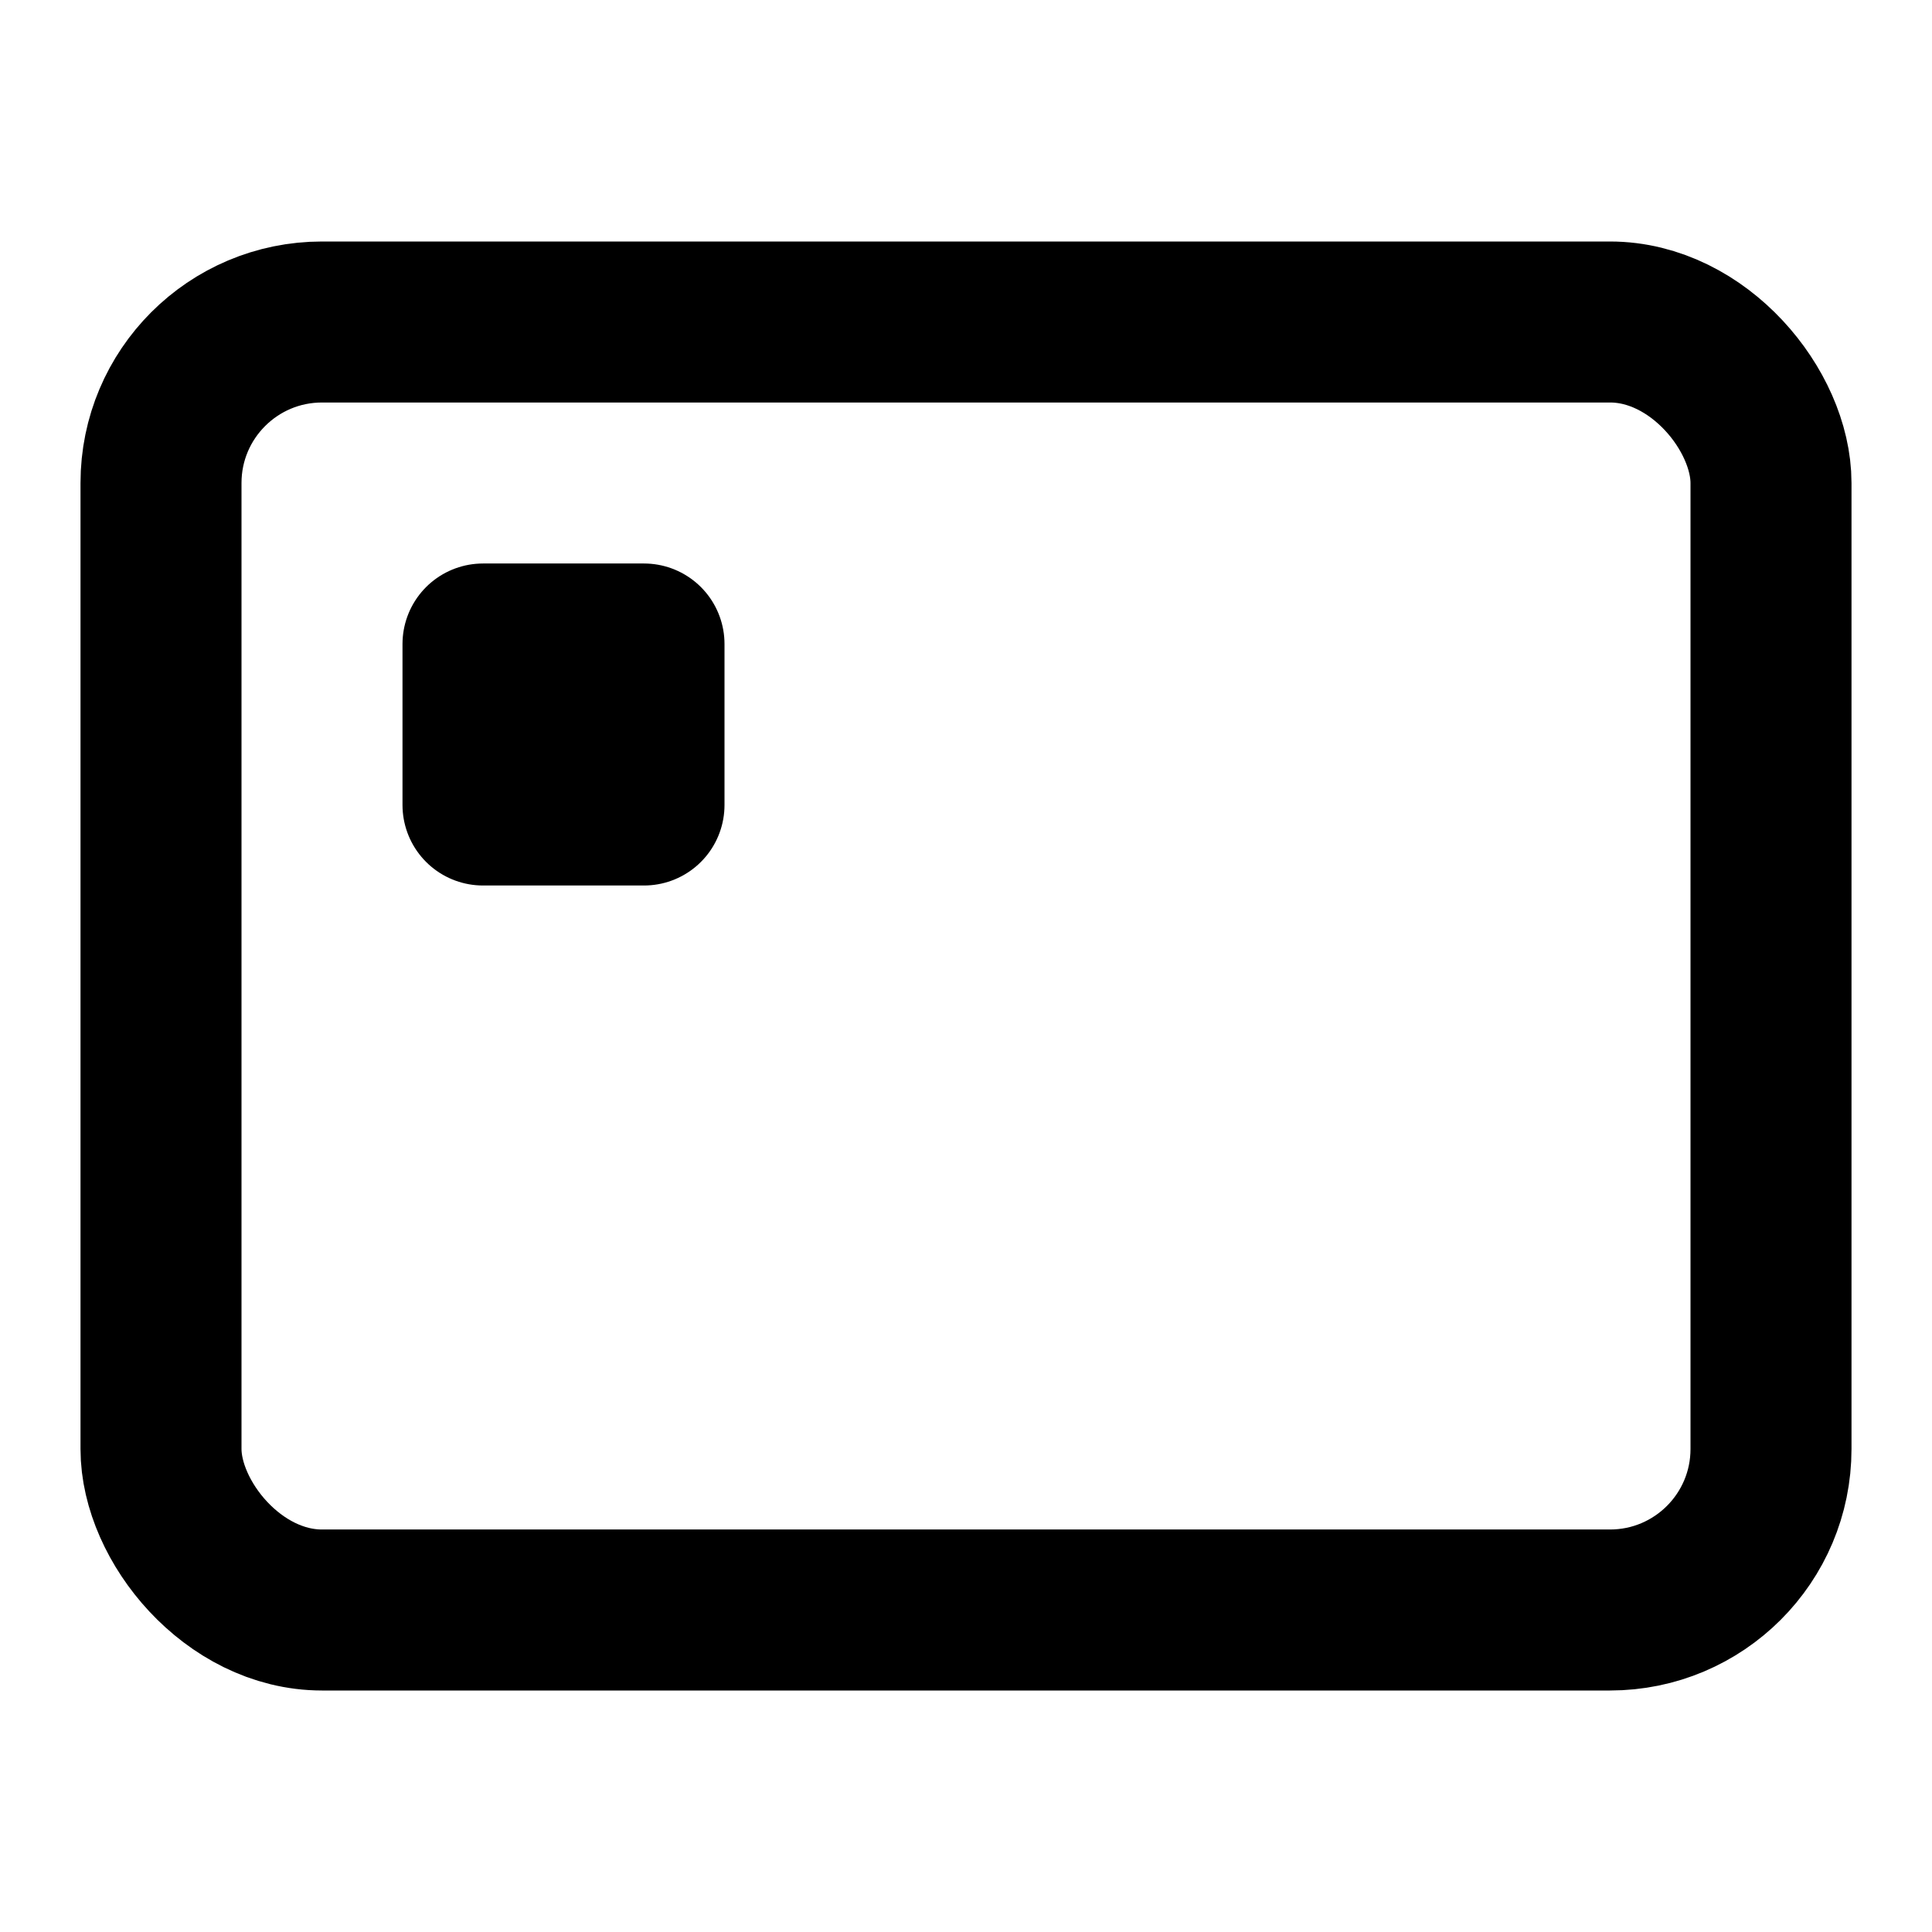
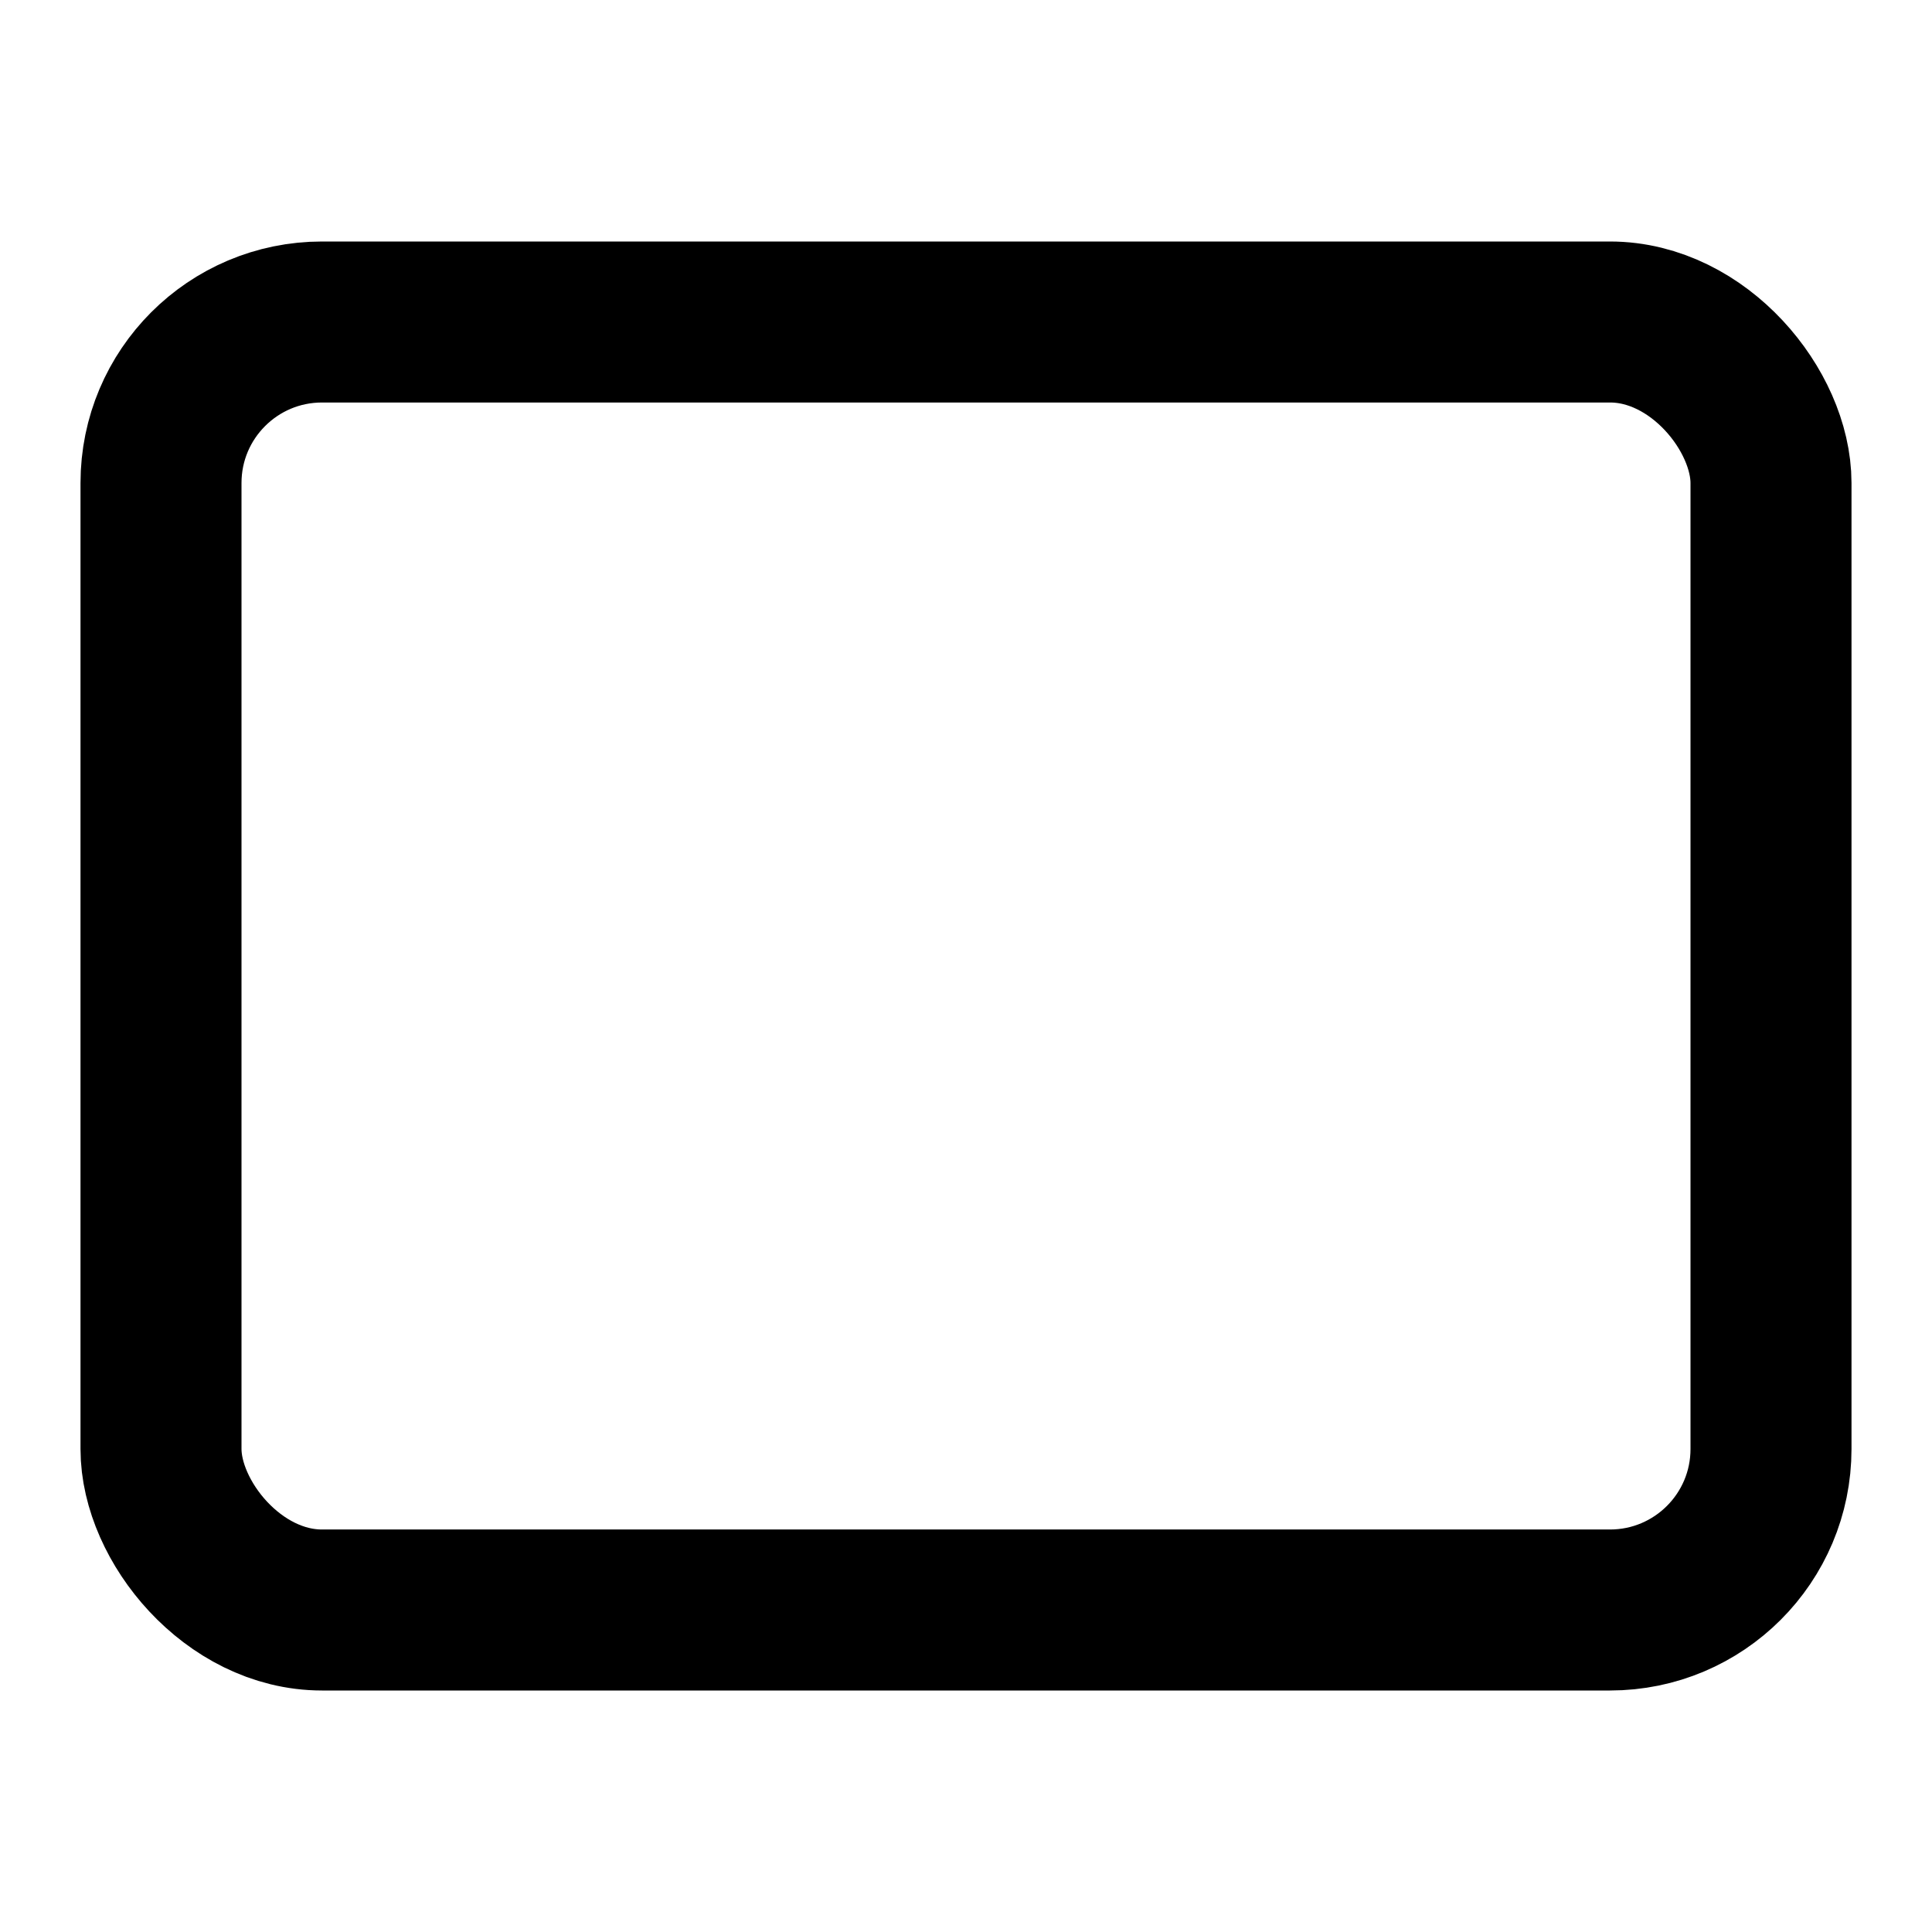
<svg xmlns="http://www.w3.org/2000/svg" width="24" height="24" viewBox="0 0 24 24" fill="none">
  <rect x="2" y="4" width="20" height="16" rx="2" stroke="black" stroke-width="2" stroke-linecap="round" stroke-linejoin="round" />
-   <rect x="6" y="8" width="2" height="2" stroke="black" stroke-width="2" stroke-linecap="round" stroke-linejoin="round" />
</svg>